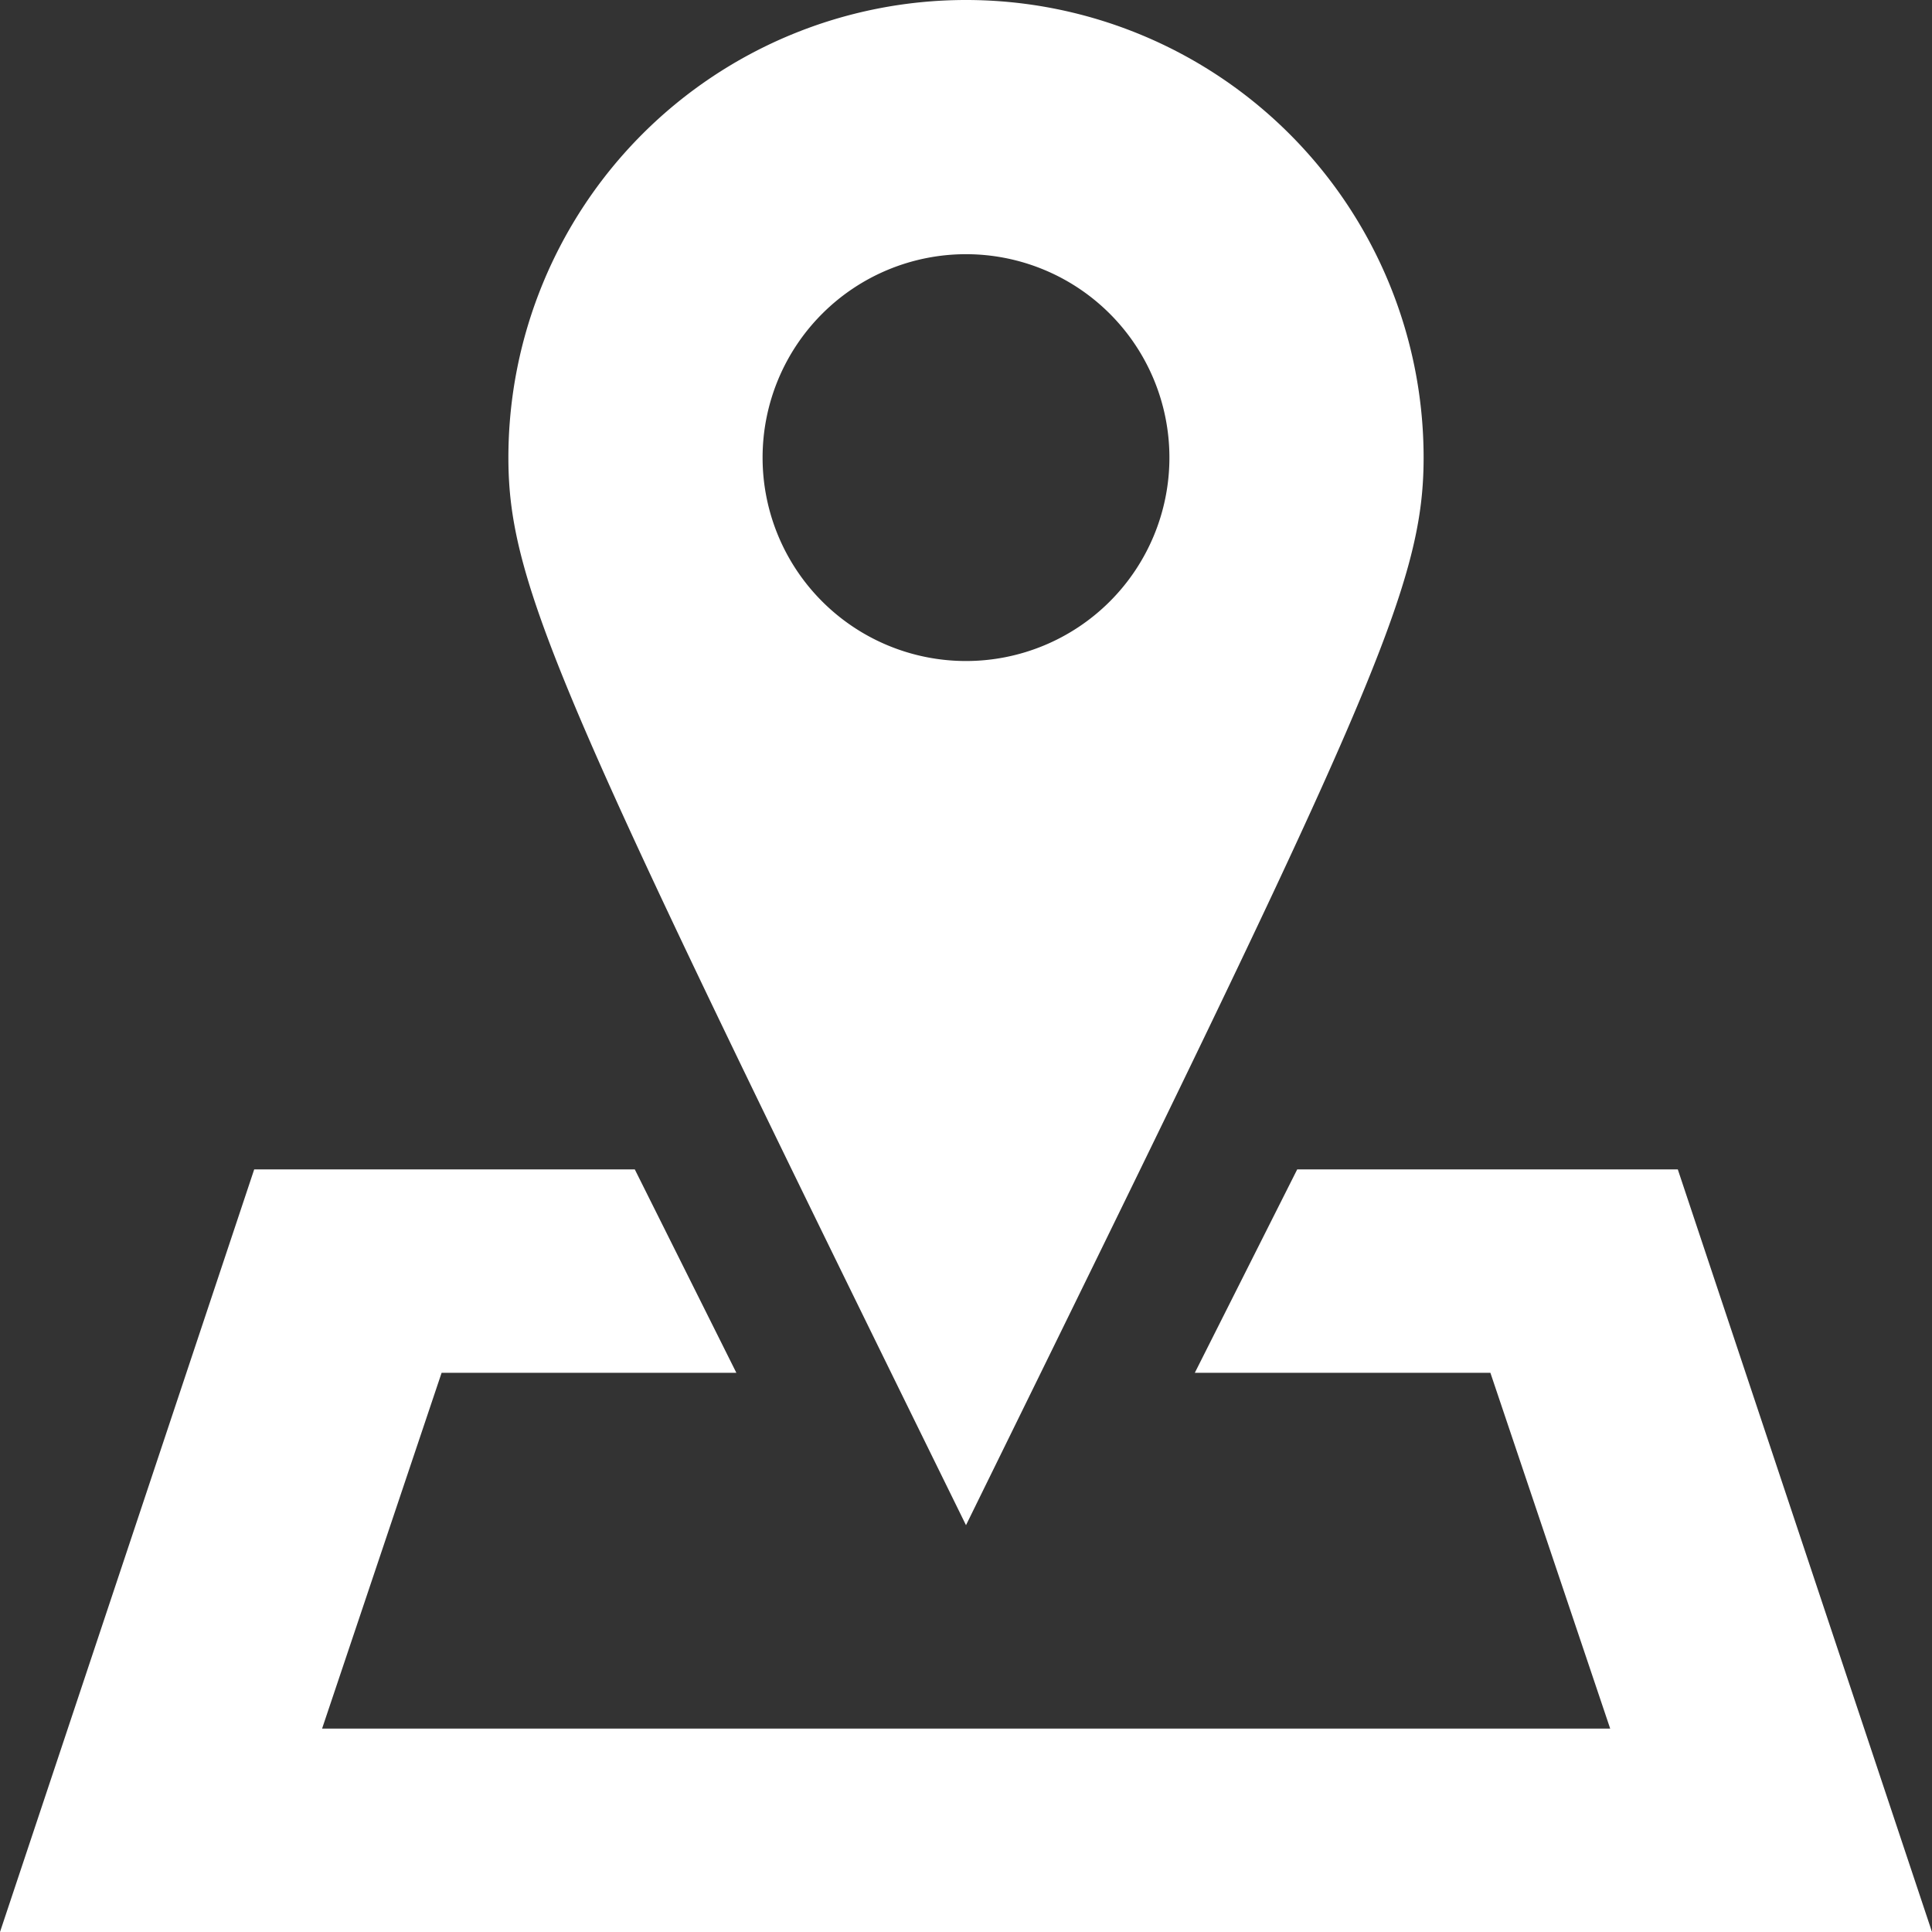
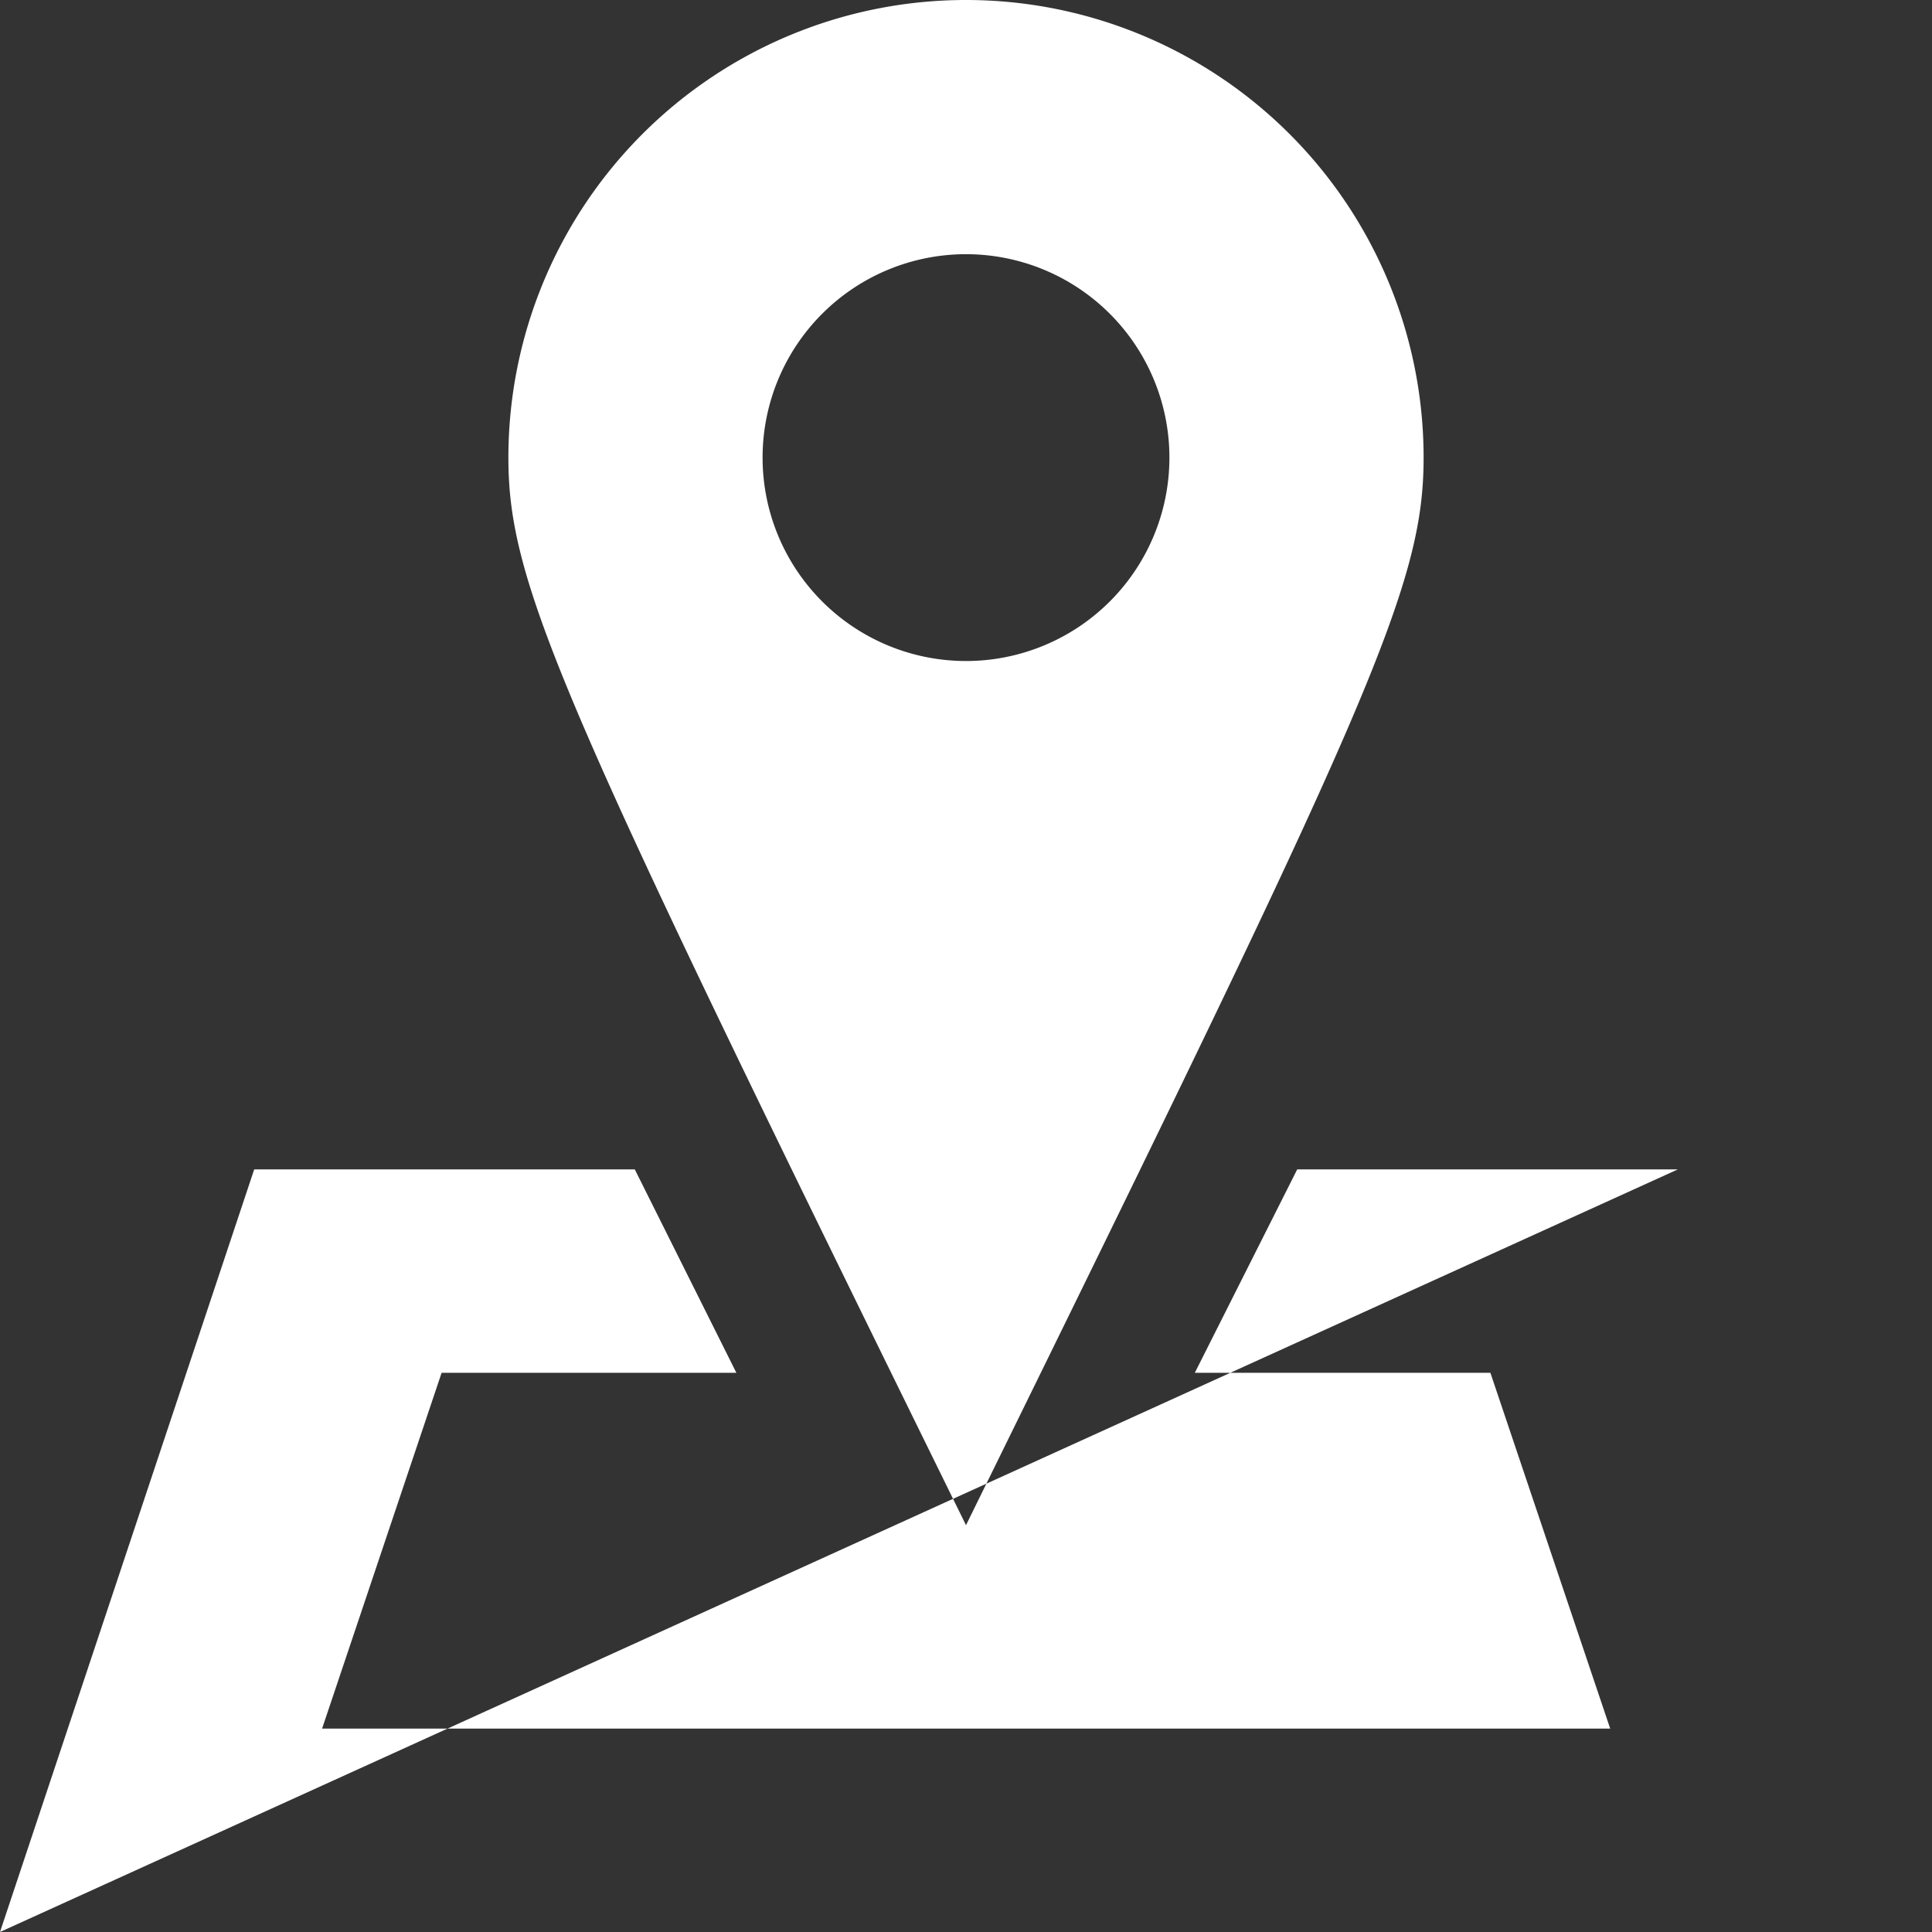
<svg xmlns="http://www.w3.org/2000/svg" id="Layer_1" data-name="Layer 1" viewBox="0 0 70 70">
  <rect x="0" y="0" width="70" height="70" fill="#333333" stroke="none" />
  <defs>
    <style>.cls-1{fill:#fff;}</style>
  </defs>
-   <path class="cls-1" d="M35,0A16.58,16.58,0,0,1,51.58,16.58c0,4.72-2,9-16.58,38.68-14.6-29.7-16.58-34-16.58-38.68A16.58,16.58,0,0,1,35,0Zm0,9.21a7.37,7.37,0,1,0,7.37,7.37A7.37,7.37,0,0,0,35,9.21ZM0,70,9.21,42.37H23l3.68,7.37H16L11.67,62.63H58.34L54,49.74H43.29L47,42.37H60.79L70,70Z" />
+   <path class="cls-1" d="M35,0A16.58,16.58,0,0,1,51.58,16.58c0,4.72-2,9-16.58,38.68-14.6-29.7-16.58-34-16.58-38.68A16.58,16.58,0,0,1,35,0Zm0,9.21a7.37,7.37,0,1,0,7.37,7.37A7.37,7.37,0,0,0,35,9.21ZM0,70,9.21,42.37H23l3.68,7.37H16L11.67,62.63H58.34L54,49.74H43.29L47,42.37H60.79Z" />
</svg>